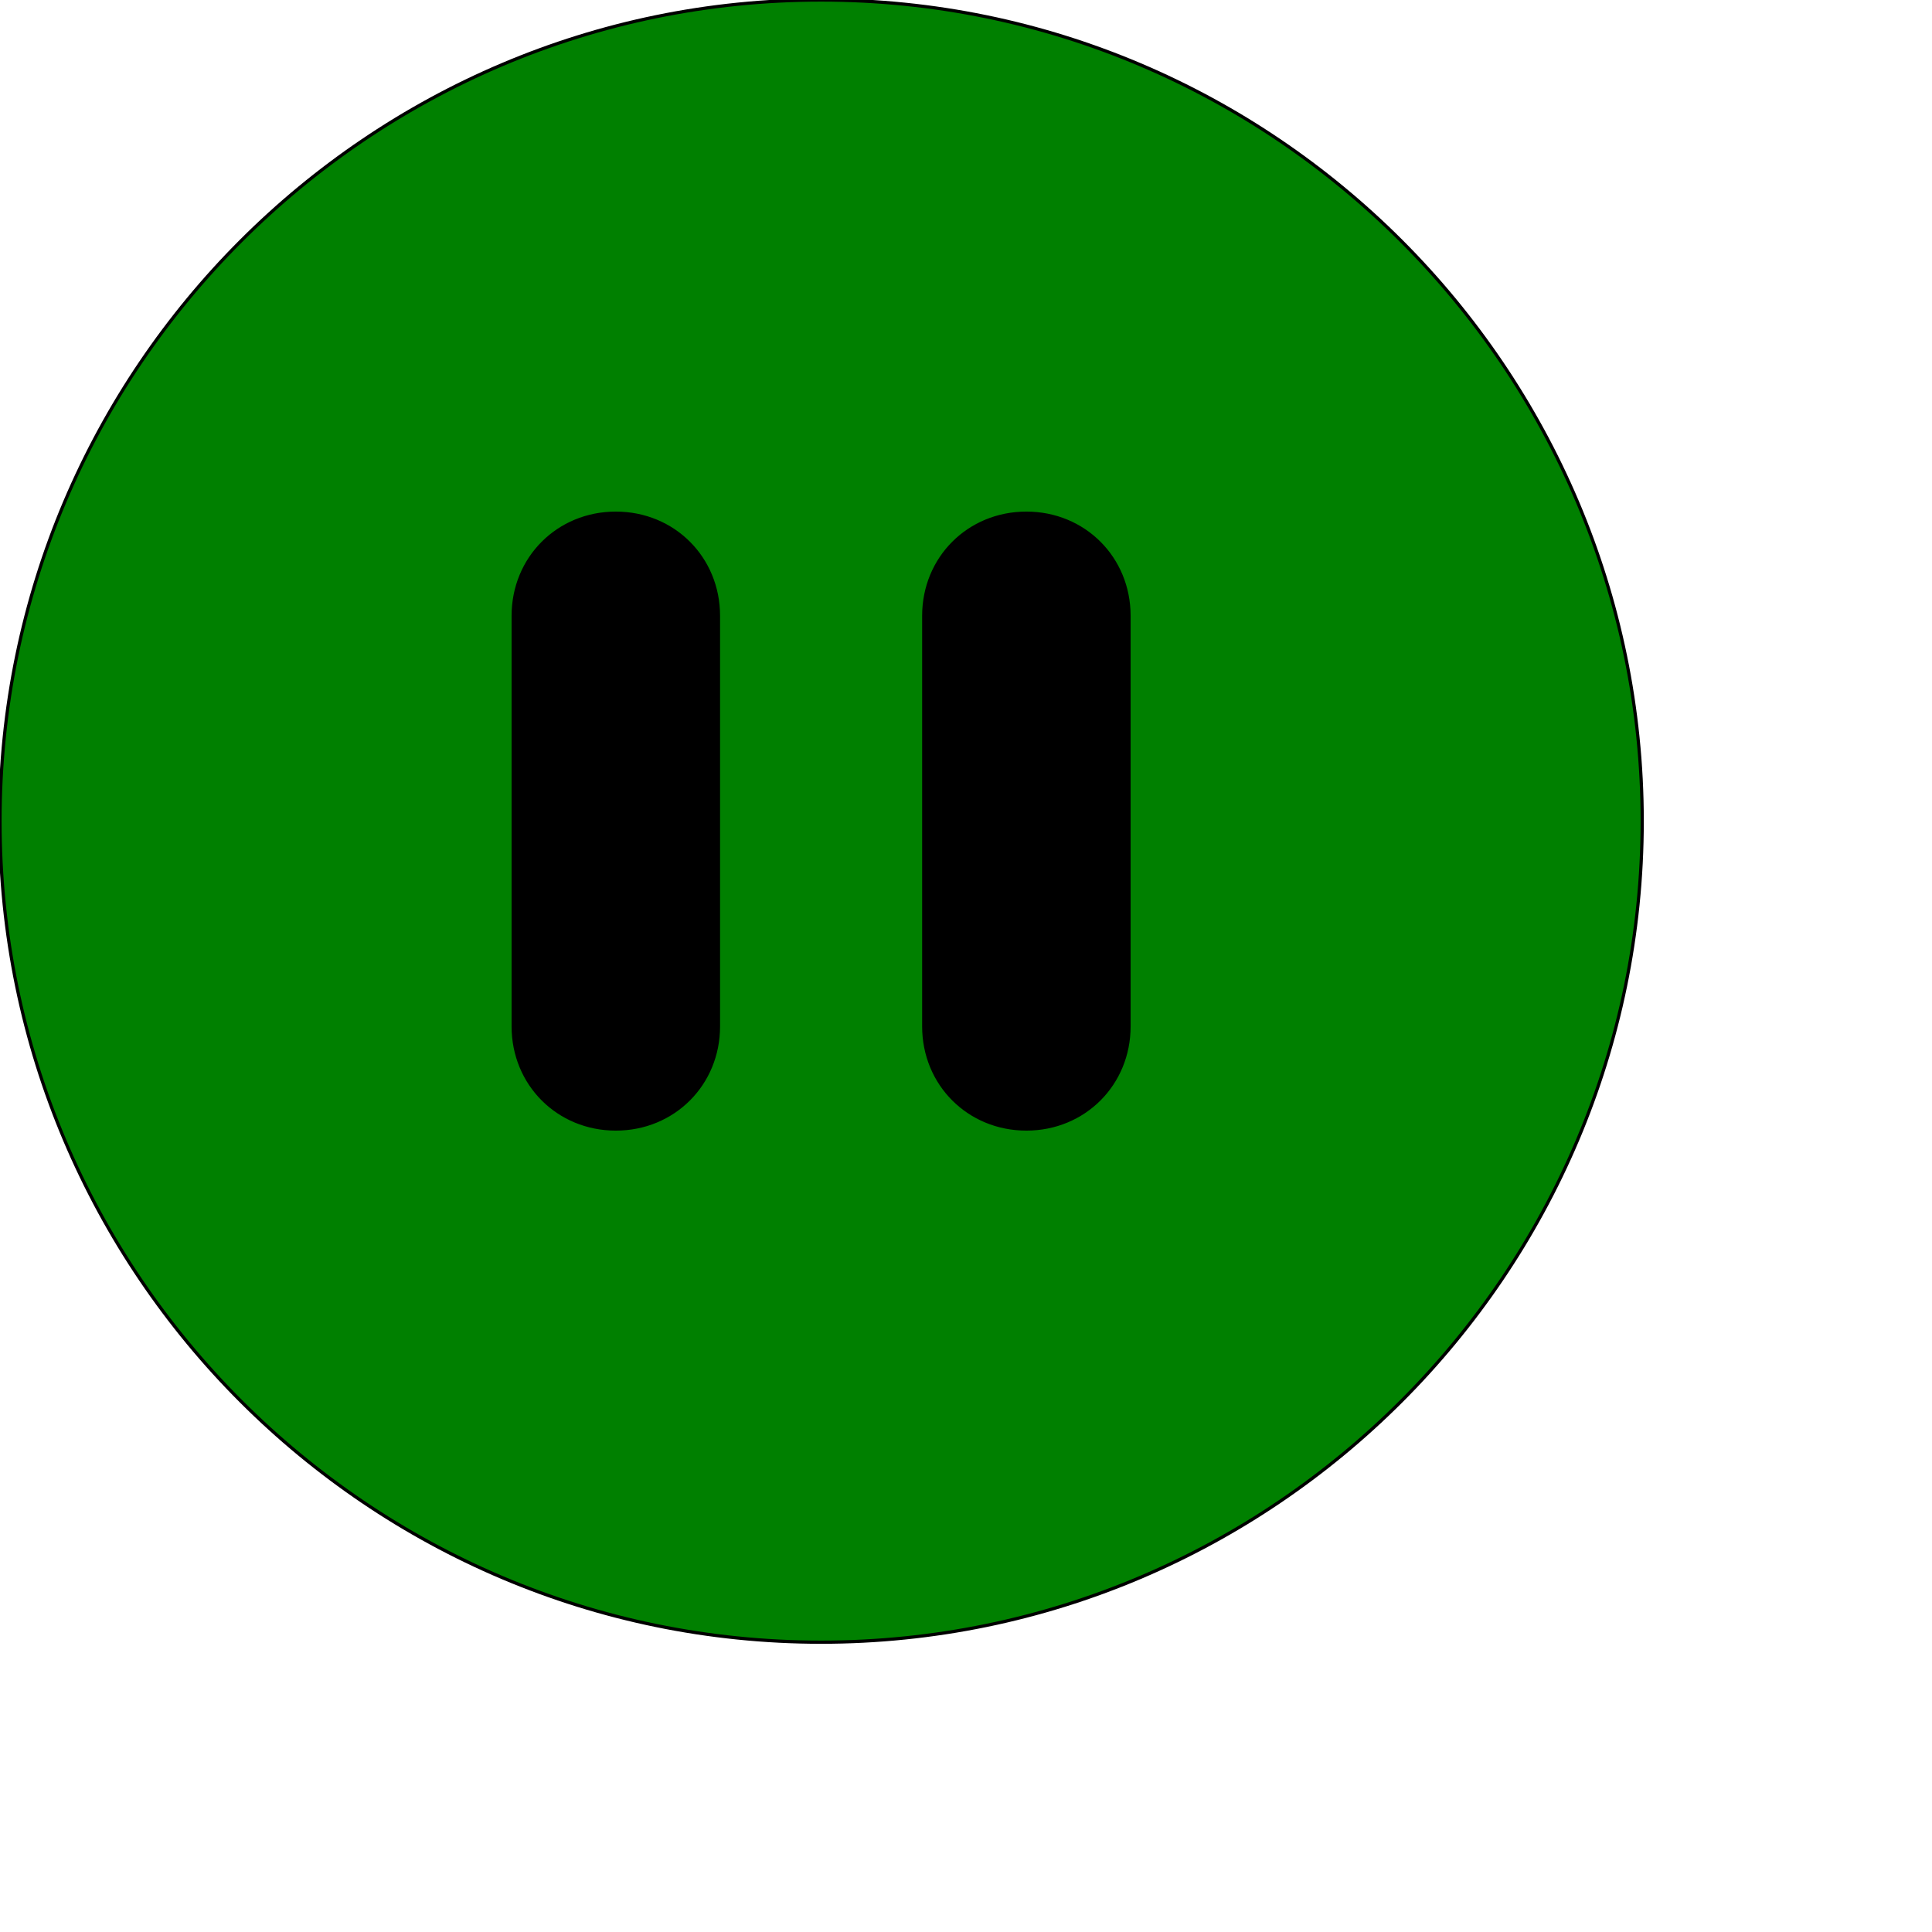
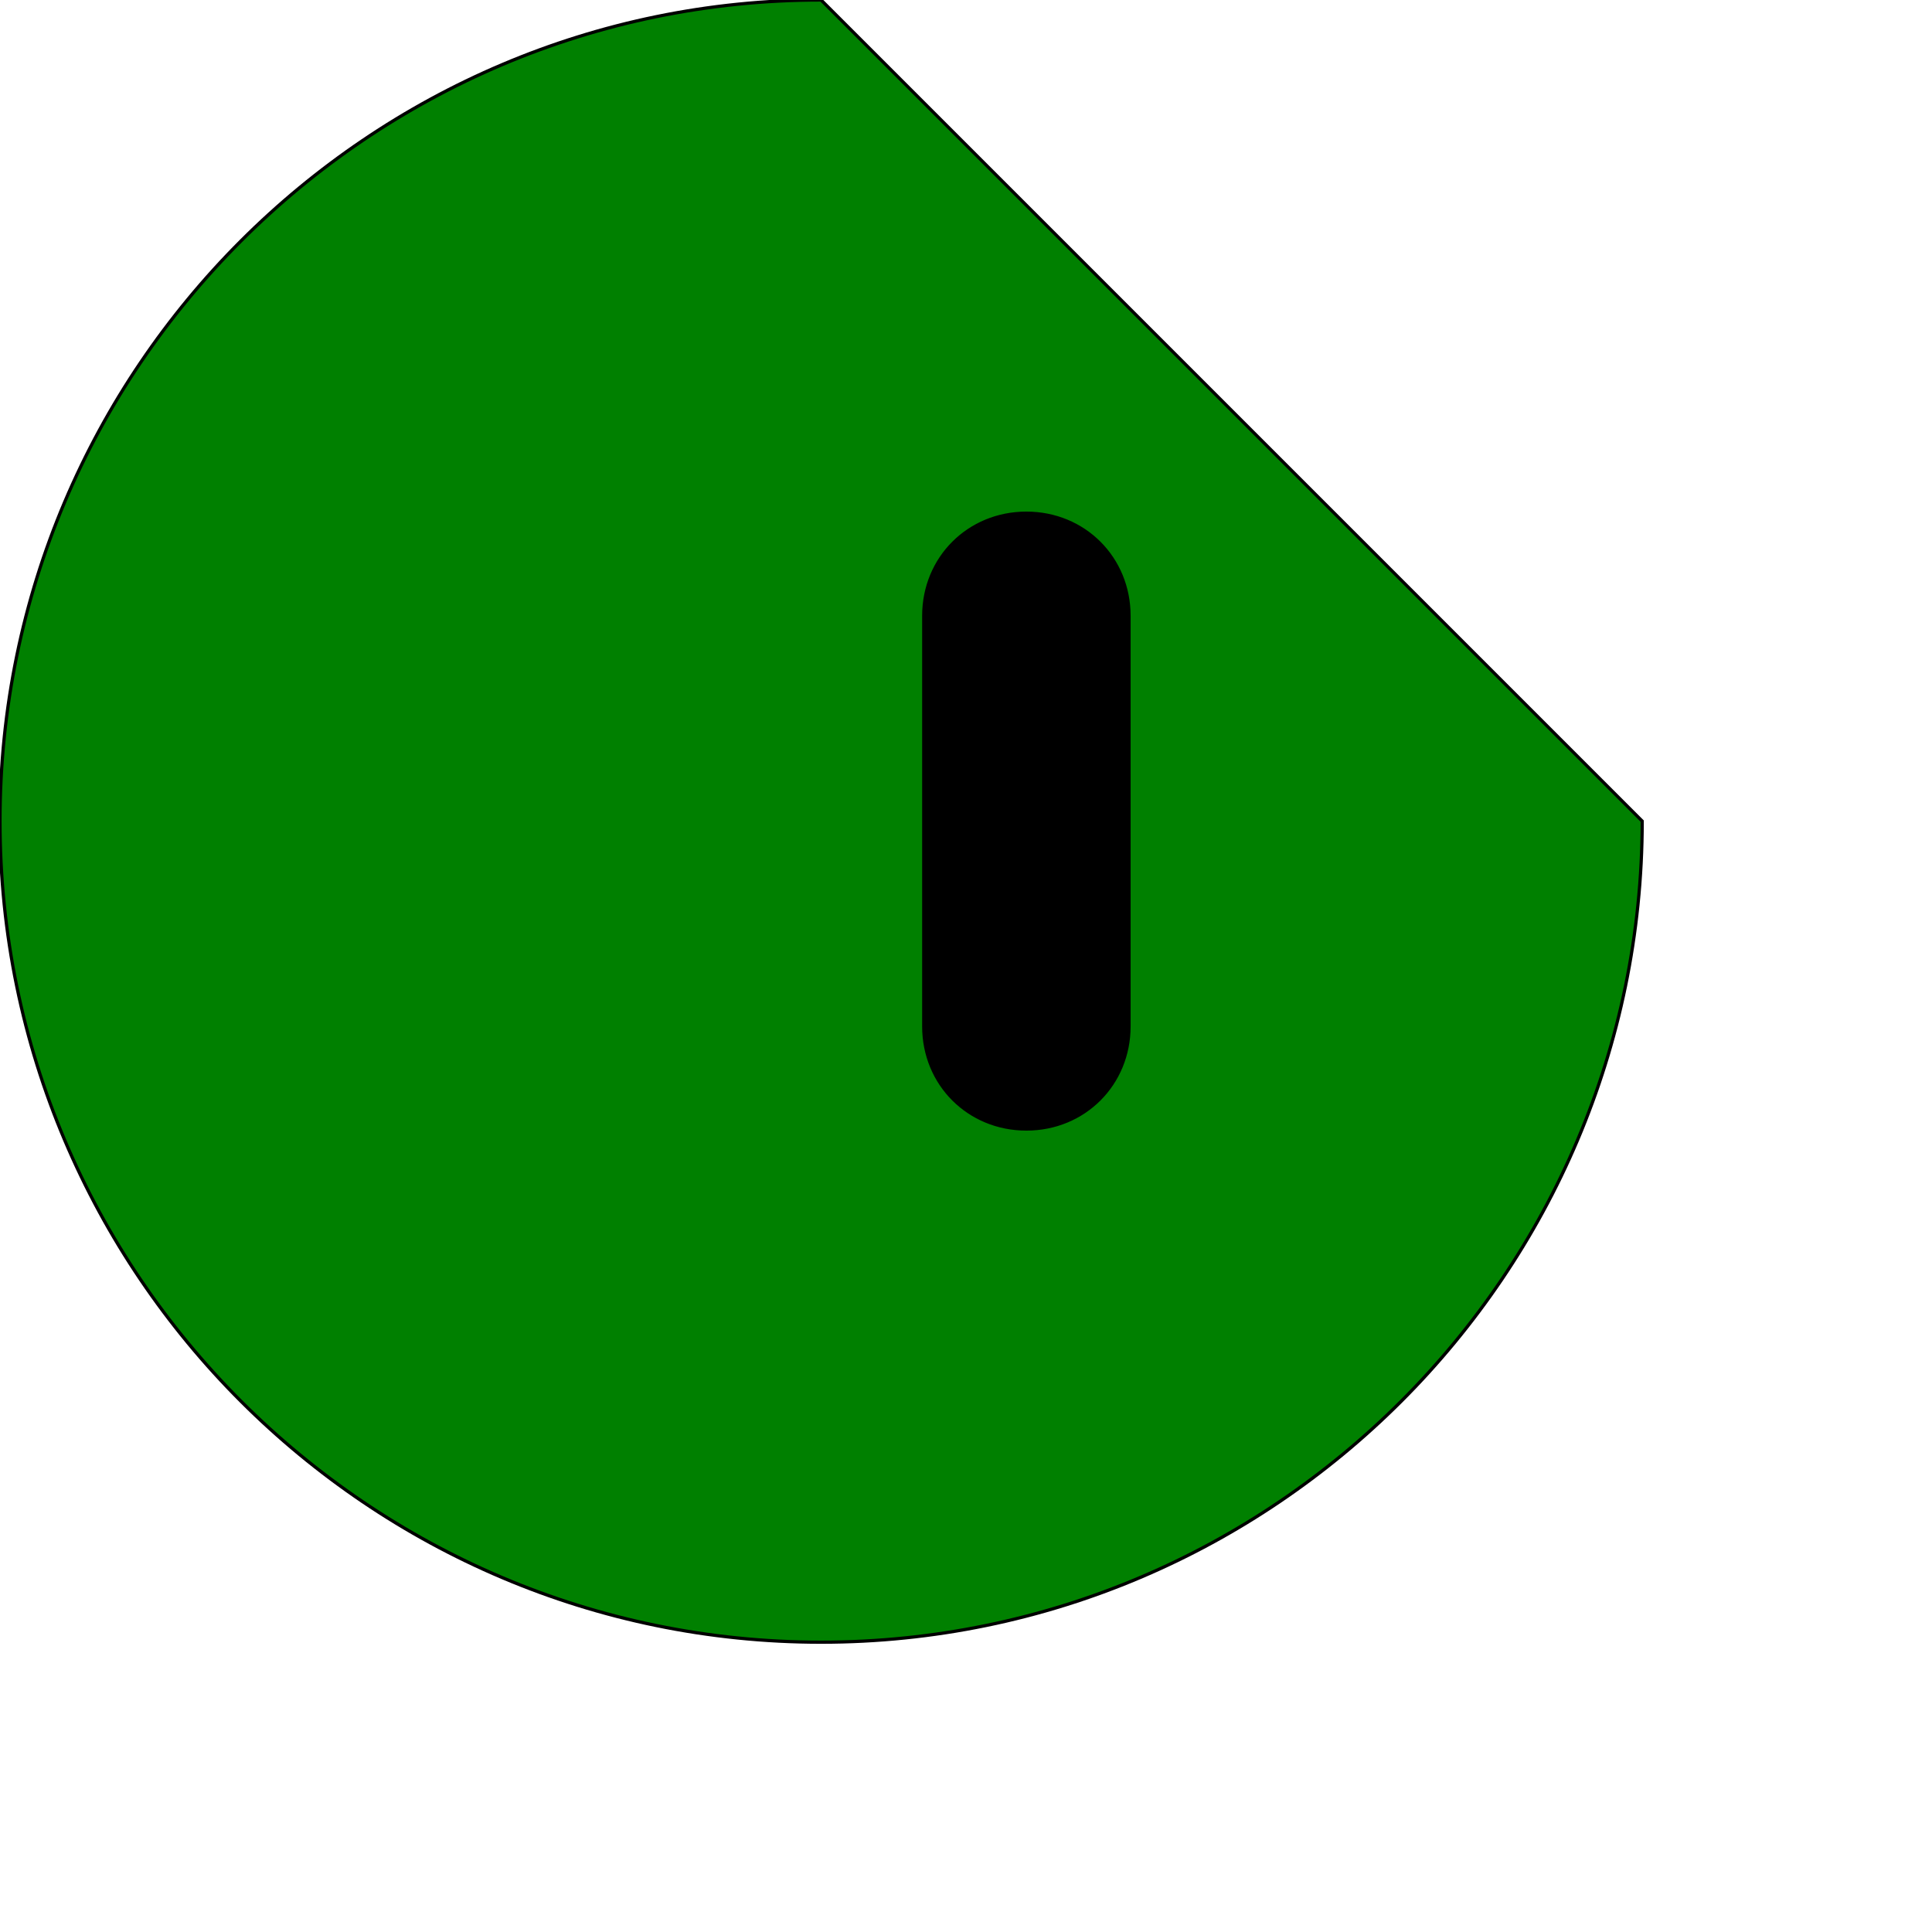
<svg xmlns="http://www.w3.org/2000/svg" id="th_ele_pause-1" width="100%" height="100%" version="1.1" preserveAspectRatio="xMidYMin slice" data-uid="ele_pause-1" data-keyword="ele_pause-1" viewBox="0 0 512 512" transform="matrix(0.85,0,0,0.85,0,0)" data-colors="[&quot;#000000&quot;,&quot;#008000&quot;,&quot;#ffffff&quot;,&quot;#008000&quot;]">
-   <path id="th_ele_pause-1_0" d="M256 0C115 0 0 115 0 256C0 397 115 512 256 512C397 512 512 397 512 256C512 115 397 0 256 0Z " fill-rule="evenodd" fill="#008000" stroke-width="1" stroke="#000000" />
-   <path id="th_ele_pause-1_1" d="M224 320C224 338 210 352 192 352C174 352 160 338 160 320L160 192C160 174 174 160 192 160C210 160 224 174 224 192Z " fill-rule="evenodd" fill="#000000" stroke-width="1" stroke="#000000" />
+   <path id="th_ele_pause-1_0" d="M256 0C115 0 0 115 0 256C0 397 115 512 256 512C397 512 512 397 512 256Z " fill-rule="evenodd" fill="#008000" stroke-width="1" stroke="#000000" />
  <path id="th_ele_pause-1_2" d="M352 320C352 338 338 352 320 352C302 352 288 338 288 320L288 192C288 174 302 160 320 160C338 160 352 174 352 192Z " fill-rule="evenodd" fill="#000000" stroke-width="1" stroke="#000000" />
  <defs id="SvgjsDefs8254" fill="#008000" />
</svg>